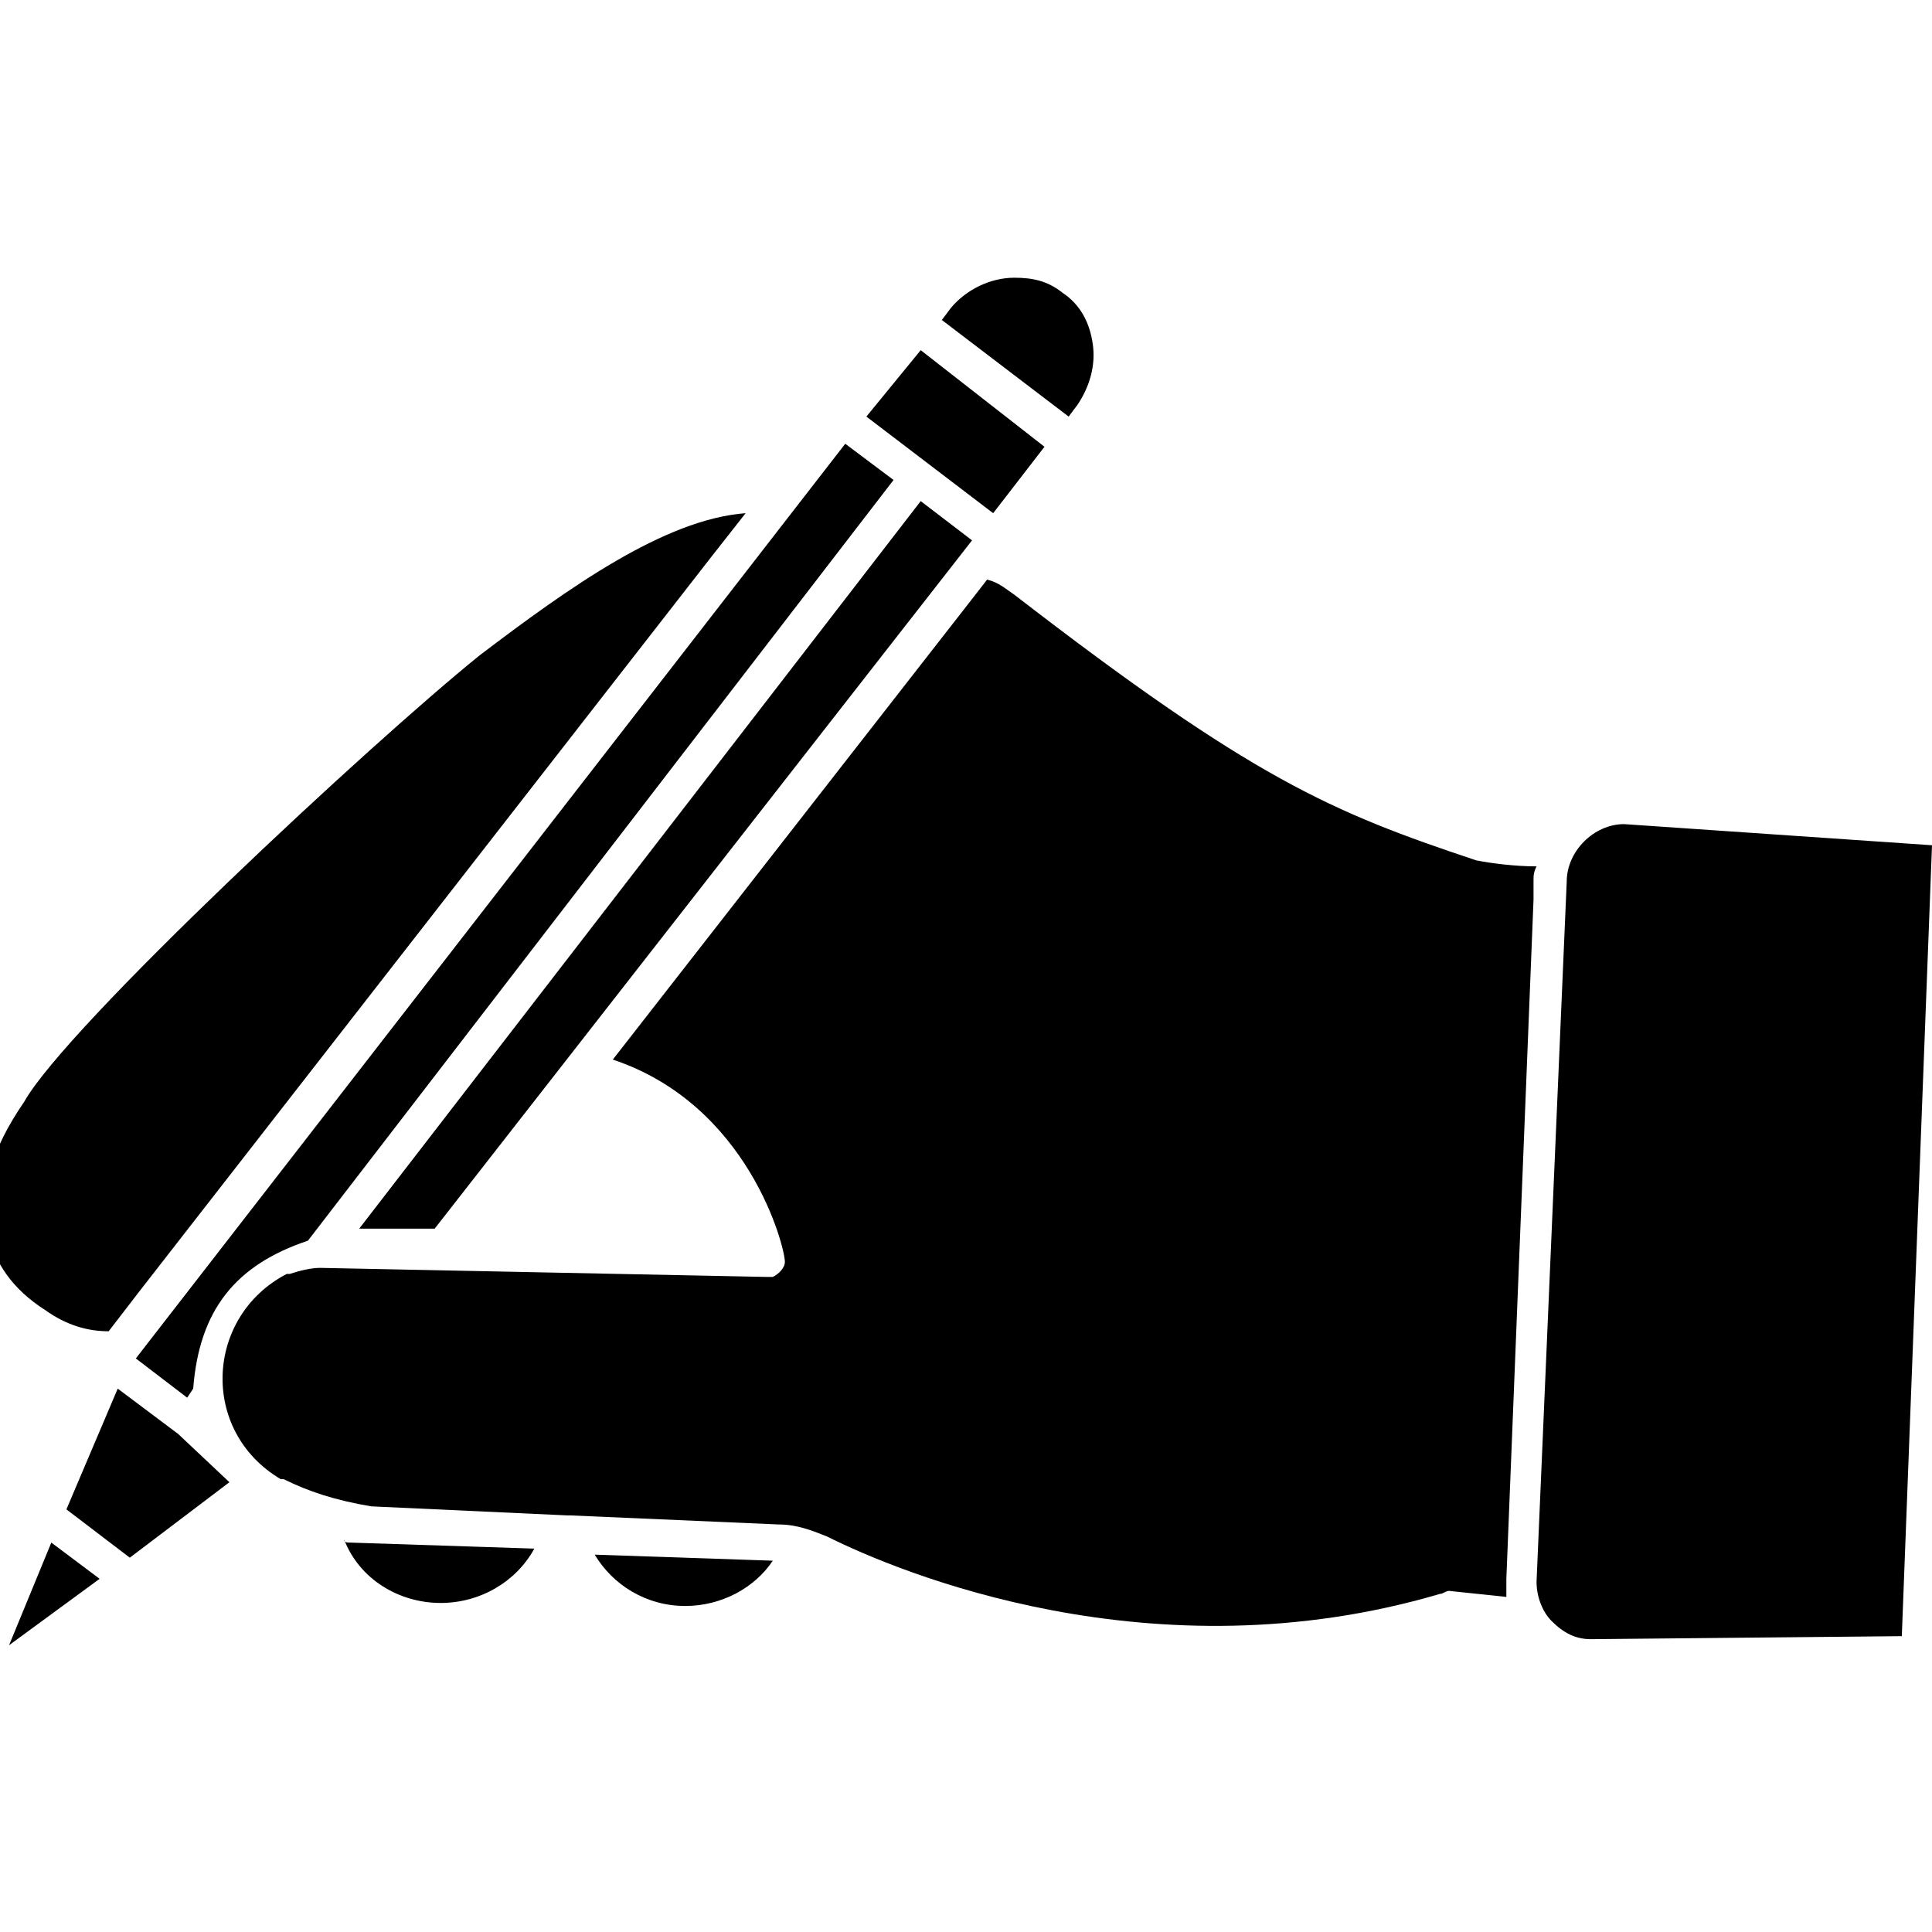
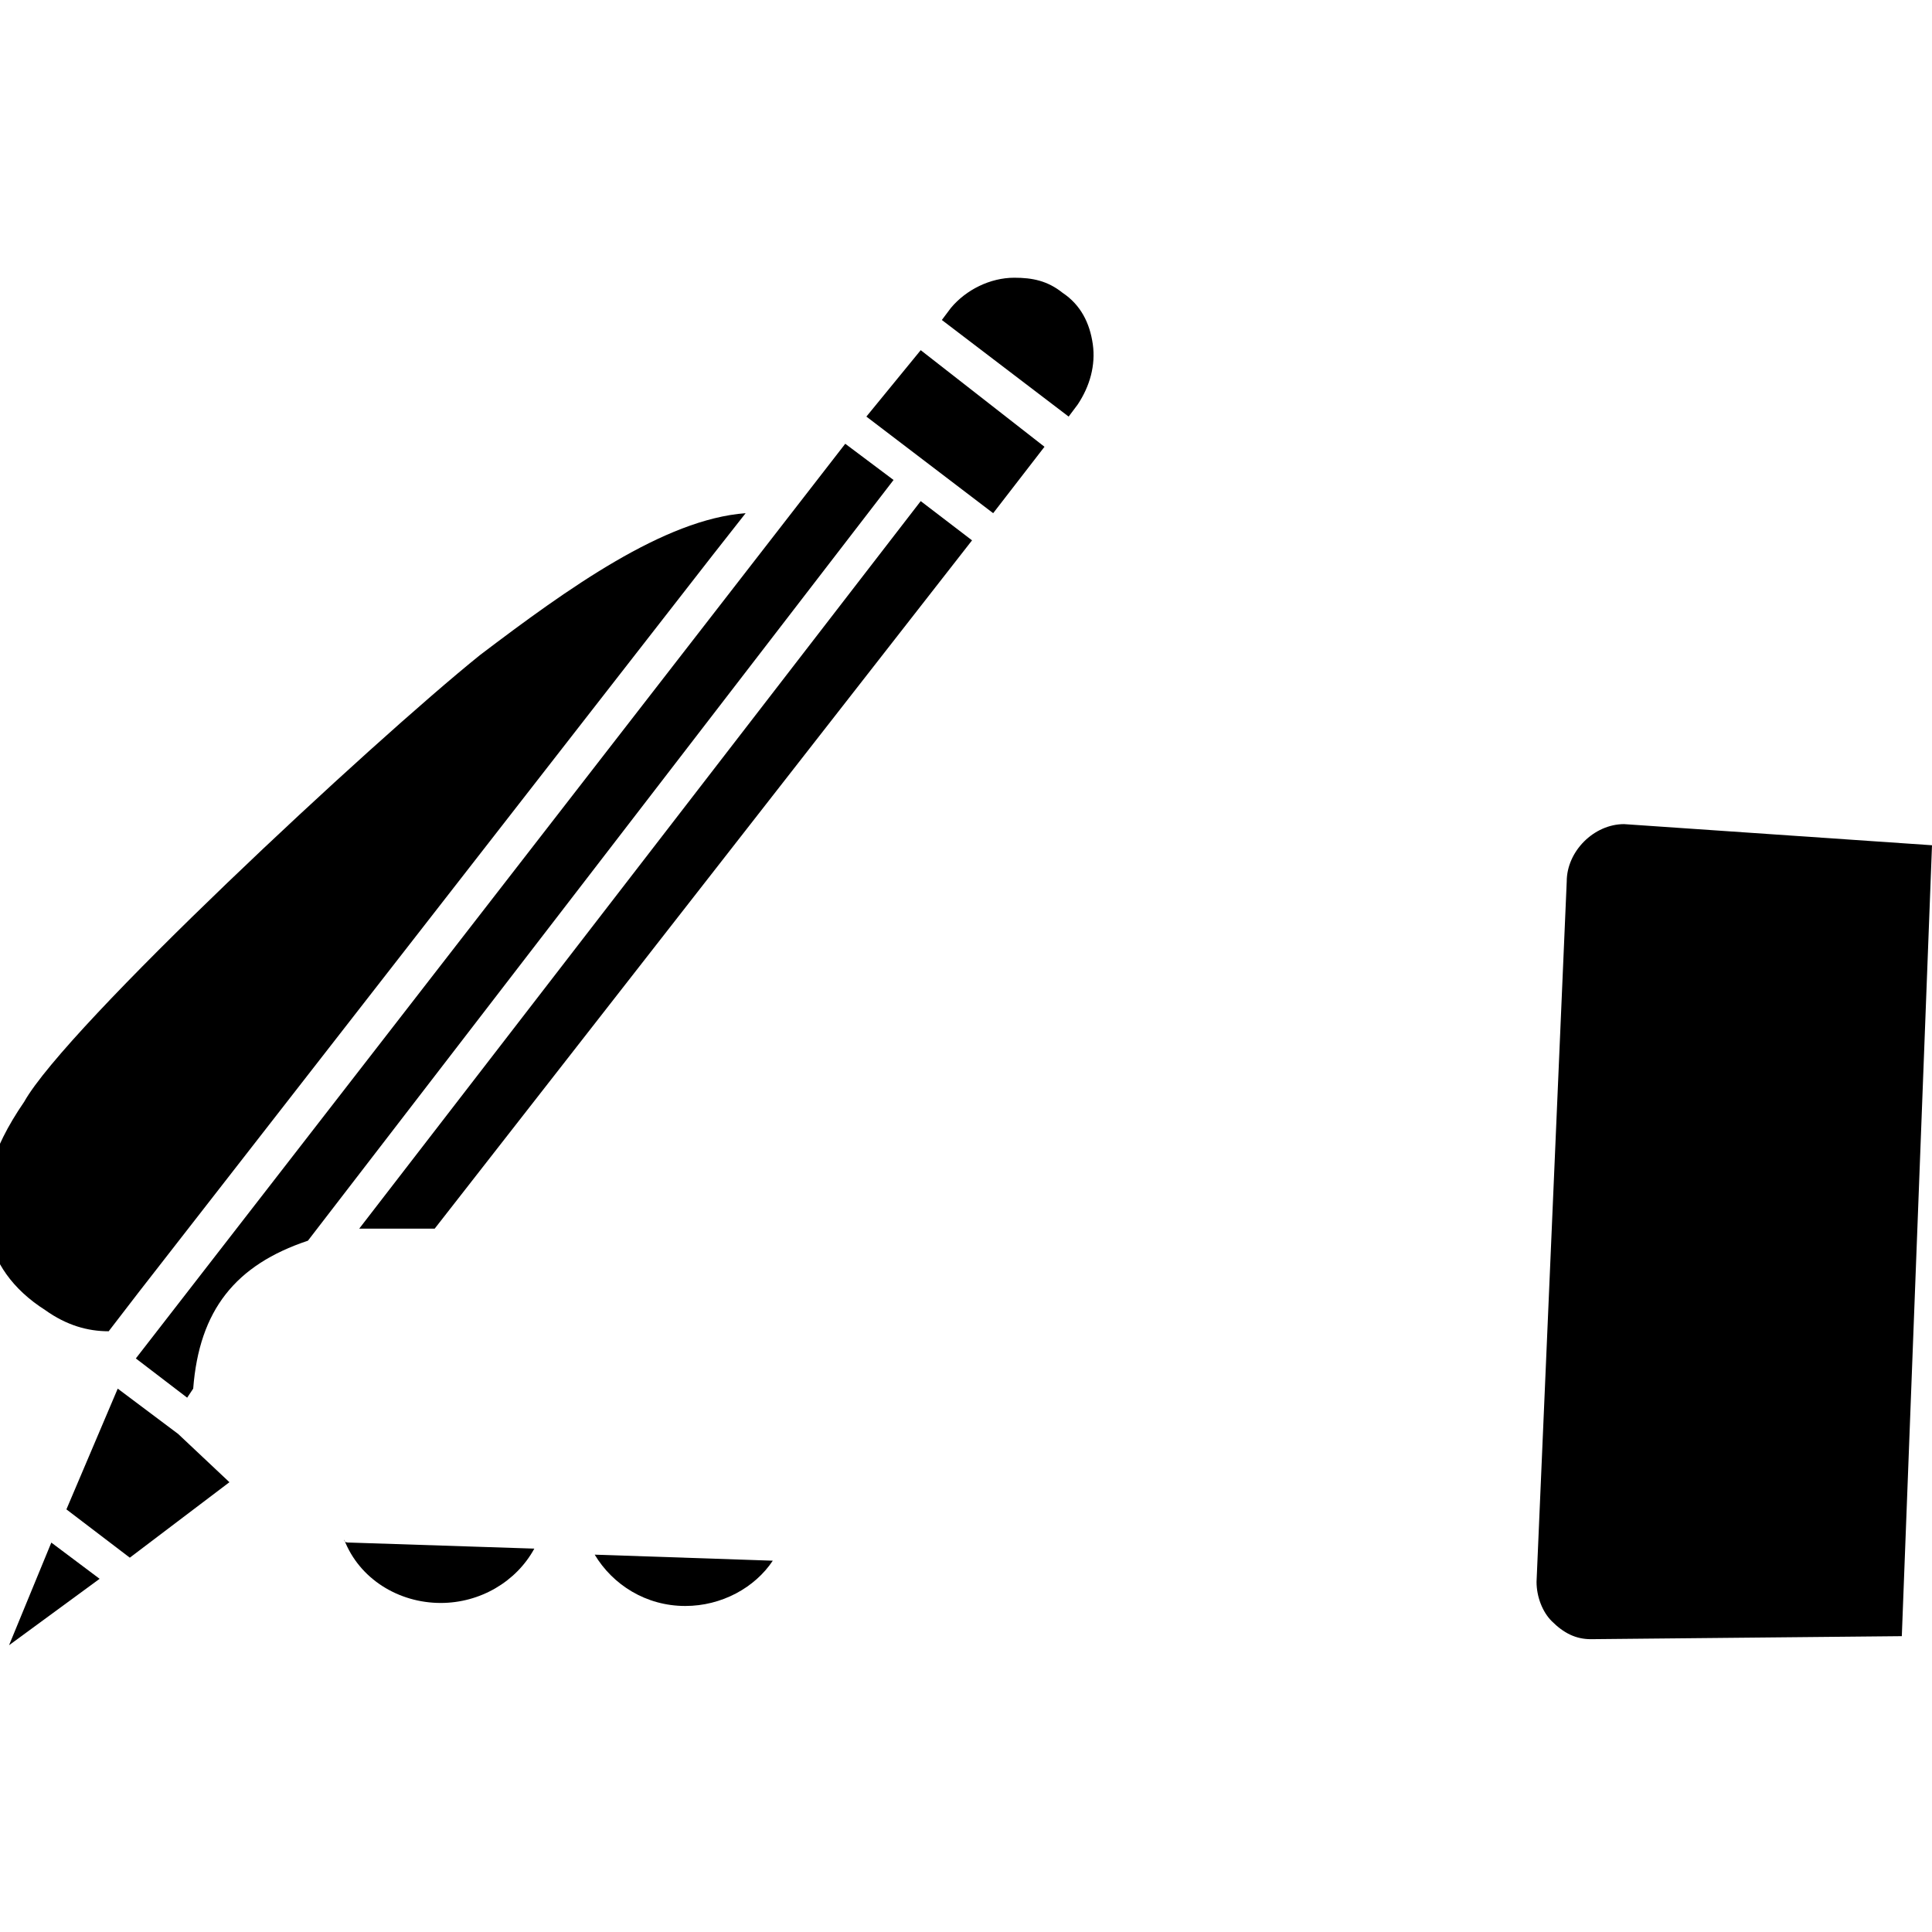
<svg xmlns="http://www.w3.org/2000/svg" version="1.1" id="Layer_1" x="0px" y="0px" viewBox="0 0 64 64" style="enable-background:new 0 0 64 64;" xml:space="preserve">
  <style type="text/css">
	.st0{display:none;}
	.st1{display:inline;fill:#21A9D8;}
</style>
  <g id="Layer_2_00000094582092370209311840000010208100332764032437_" class="st0">
    <rect x="-20.4" y="-11.7" class="st1" width="111.7" height="89.5" />
  </g>
  <g>
    <polygon points="5.9,47.5 5.9,47.5 5.9,47.5 3.9,46 2.2,50 4.3,51.6 7.6,49.1  " />
    <path d="M35.7,13.4c0.4-0.6,0.6-1.3,0.5-2c-0.1-0.7-0.4-1.3-1-1.7c-0.5-0.4-1-0.5-1.6-0.5c-0.8,0-1.6,0.4-2.1,1l-0.3,0.4l4.2,3.2   L35.7,13.4z" />
    <polygon points="28.7,13.8 32.9,17 34.6,14.8 30.5,11.6  " />
    <path d="M52.7,54.3L63,54.2l1-26.2l-10.2-0.7c-1,0-1.9,0.9-1.9,1.9l-1,23.2c0,0.5,0.2,1,0.5,1.3C51.8,54.1,52.2,54.3,52.7,54.3   l0,0.6L52.7,54.3z" />
    <polygon points="0.3,54.5 3.3,52.3 1.7,51.1  " />
    <path d="M13.2,40.7l1.2,0l17.8-22.8l-1.7-1.3L11.9,40.7C12.3,40.7,12.7,40.7,13.2,40.7z" />
    <path d="M11.4,51c0.5,1.3,1.8,2.1,3.2,2.1c1.3,0,2.5-0.7,3.1-1.8l-6.1-0.2C11.5,51.1,11.4,51.1,11.4,51z" />
    <path d="M22.7,53.2c1.2,0,2.3-0.6,2.9-1.5l-5.9-0.2C20.3,52.5,21.4,53.2,22.7,53.2z" />
    <path d="M4.5,45l1.7,1.3L6.4,46c0.2-2.6,1.4-4.1,3.8-4.9l19.4-25.2L28,14.7L4.5,45z" />
-     <path d="M50.8,29.2c0-0.2,0-0.3,0.1-0.5c-0.7,0-1.5-0.1-2-0.2c-4.8-1.6-7.4-2.7-15.3-8.8c-0.3-0.2-0.5-0.4-0.9-0.5L32,20.1   l-11.7,15c4.5,1.5,5.7,6.2,5.7,6.7c0,0.2-0.2,0.4-0.4,0.5c0,0-0.1,0-0.1,0c0,0,0,0,0,0c0,0-0.1,0-0.1,0c0,0,0,0,0,0c0,0,0,0,0,0   L10.6,42c-0.3,0-0.7,0.1-1,0.2l-0.1,0c-2.7,1.4-2.9,5.2-0.2,6.8l0.1,0c0.8,0.4,1.7,0.7,2.9,0.9c0,0,6.5,0.3,6.5,0.3   c0,0,0.1,0,0.1,0l6.9,0.3c0.6,0,1.1,0.2,1.6,0.4c2.4,1.2,10.8,4.7,20.3,1.9c0.1,0,0.2-0.1,0.3-0.1l1.9,0.2c0-0.2,0-0.4,0-0.6   l0.9-22.5L50.8,29.2z" />
    <path d="M1.5,43.4c0.7,0.5,1.4,0.7,2.1,0.7l1-1.3l19-24.4l1.1-1.4c-2.7,0.2-5.9,2.5-8.8,4.7C12.3,24.6,2.2,34,0.8,36.5   c-1.1,1.6-1.5,3-1.2,4.3C-0.2,41.8,0.4,42.7,1.5,43.4z" />
  </g>
</svg>